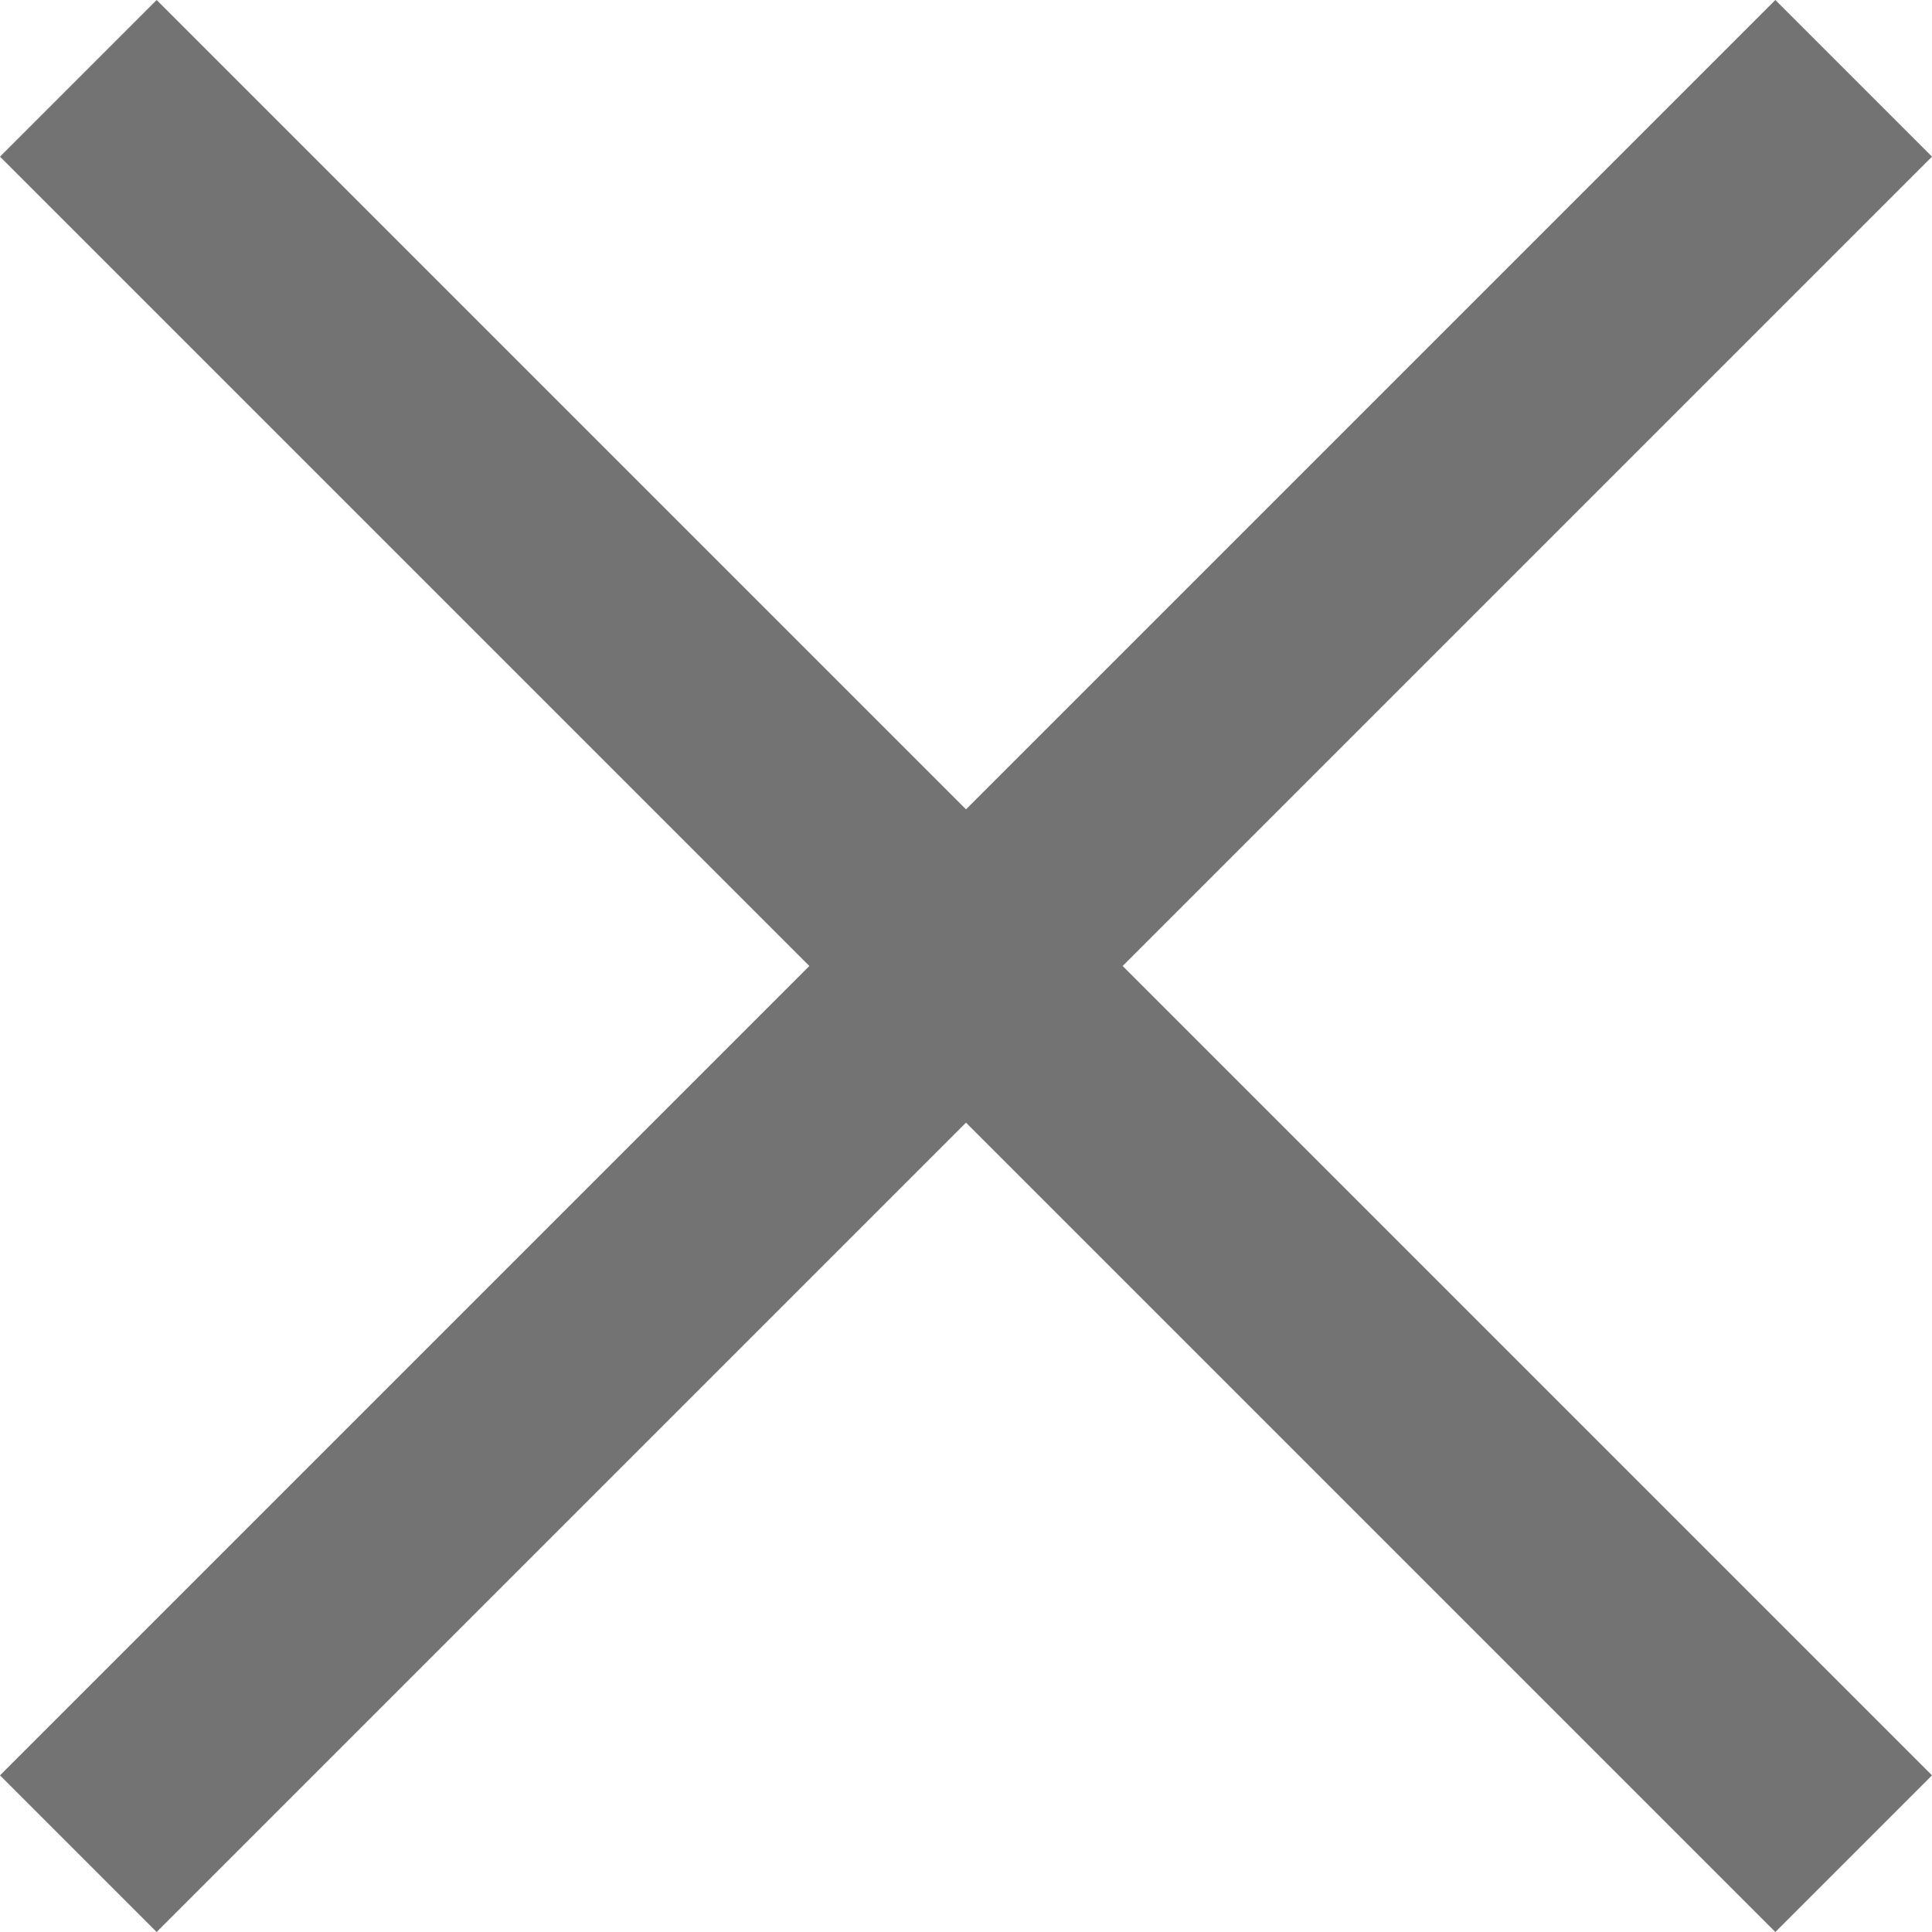
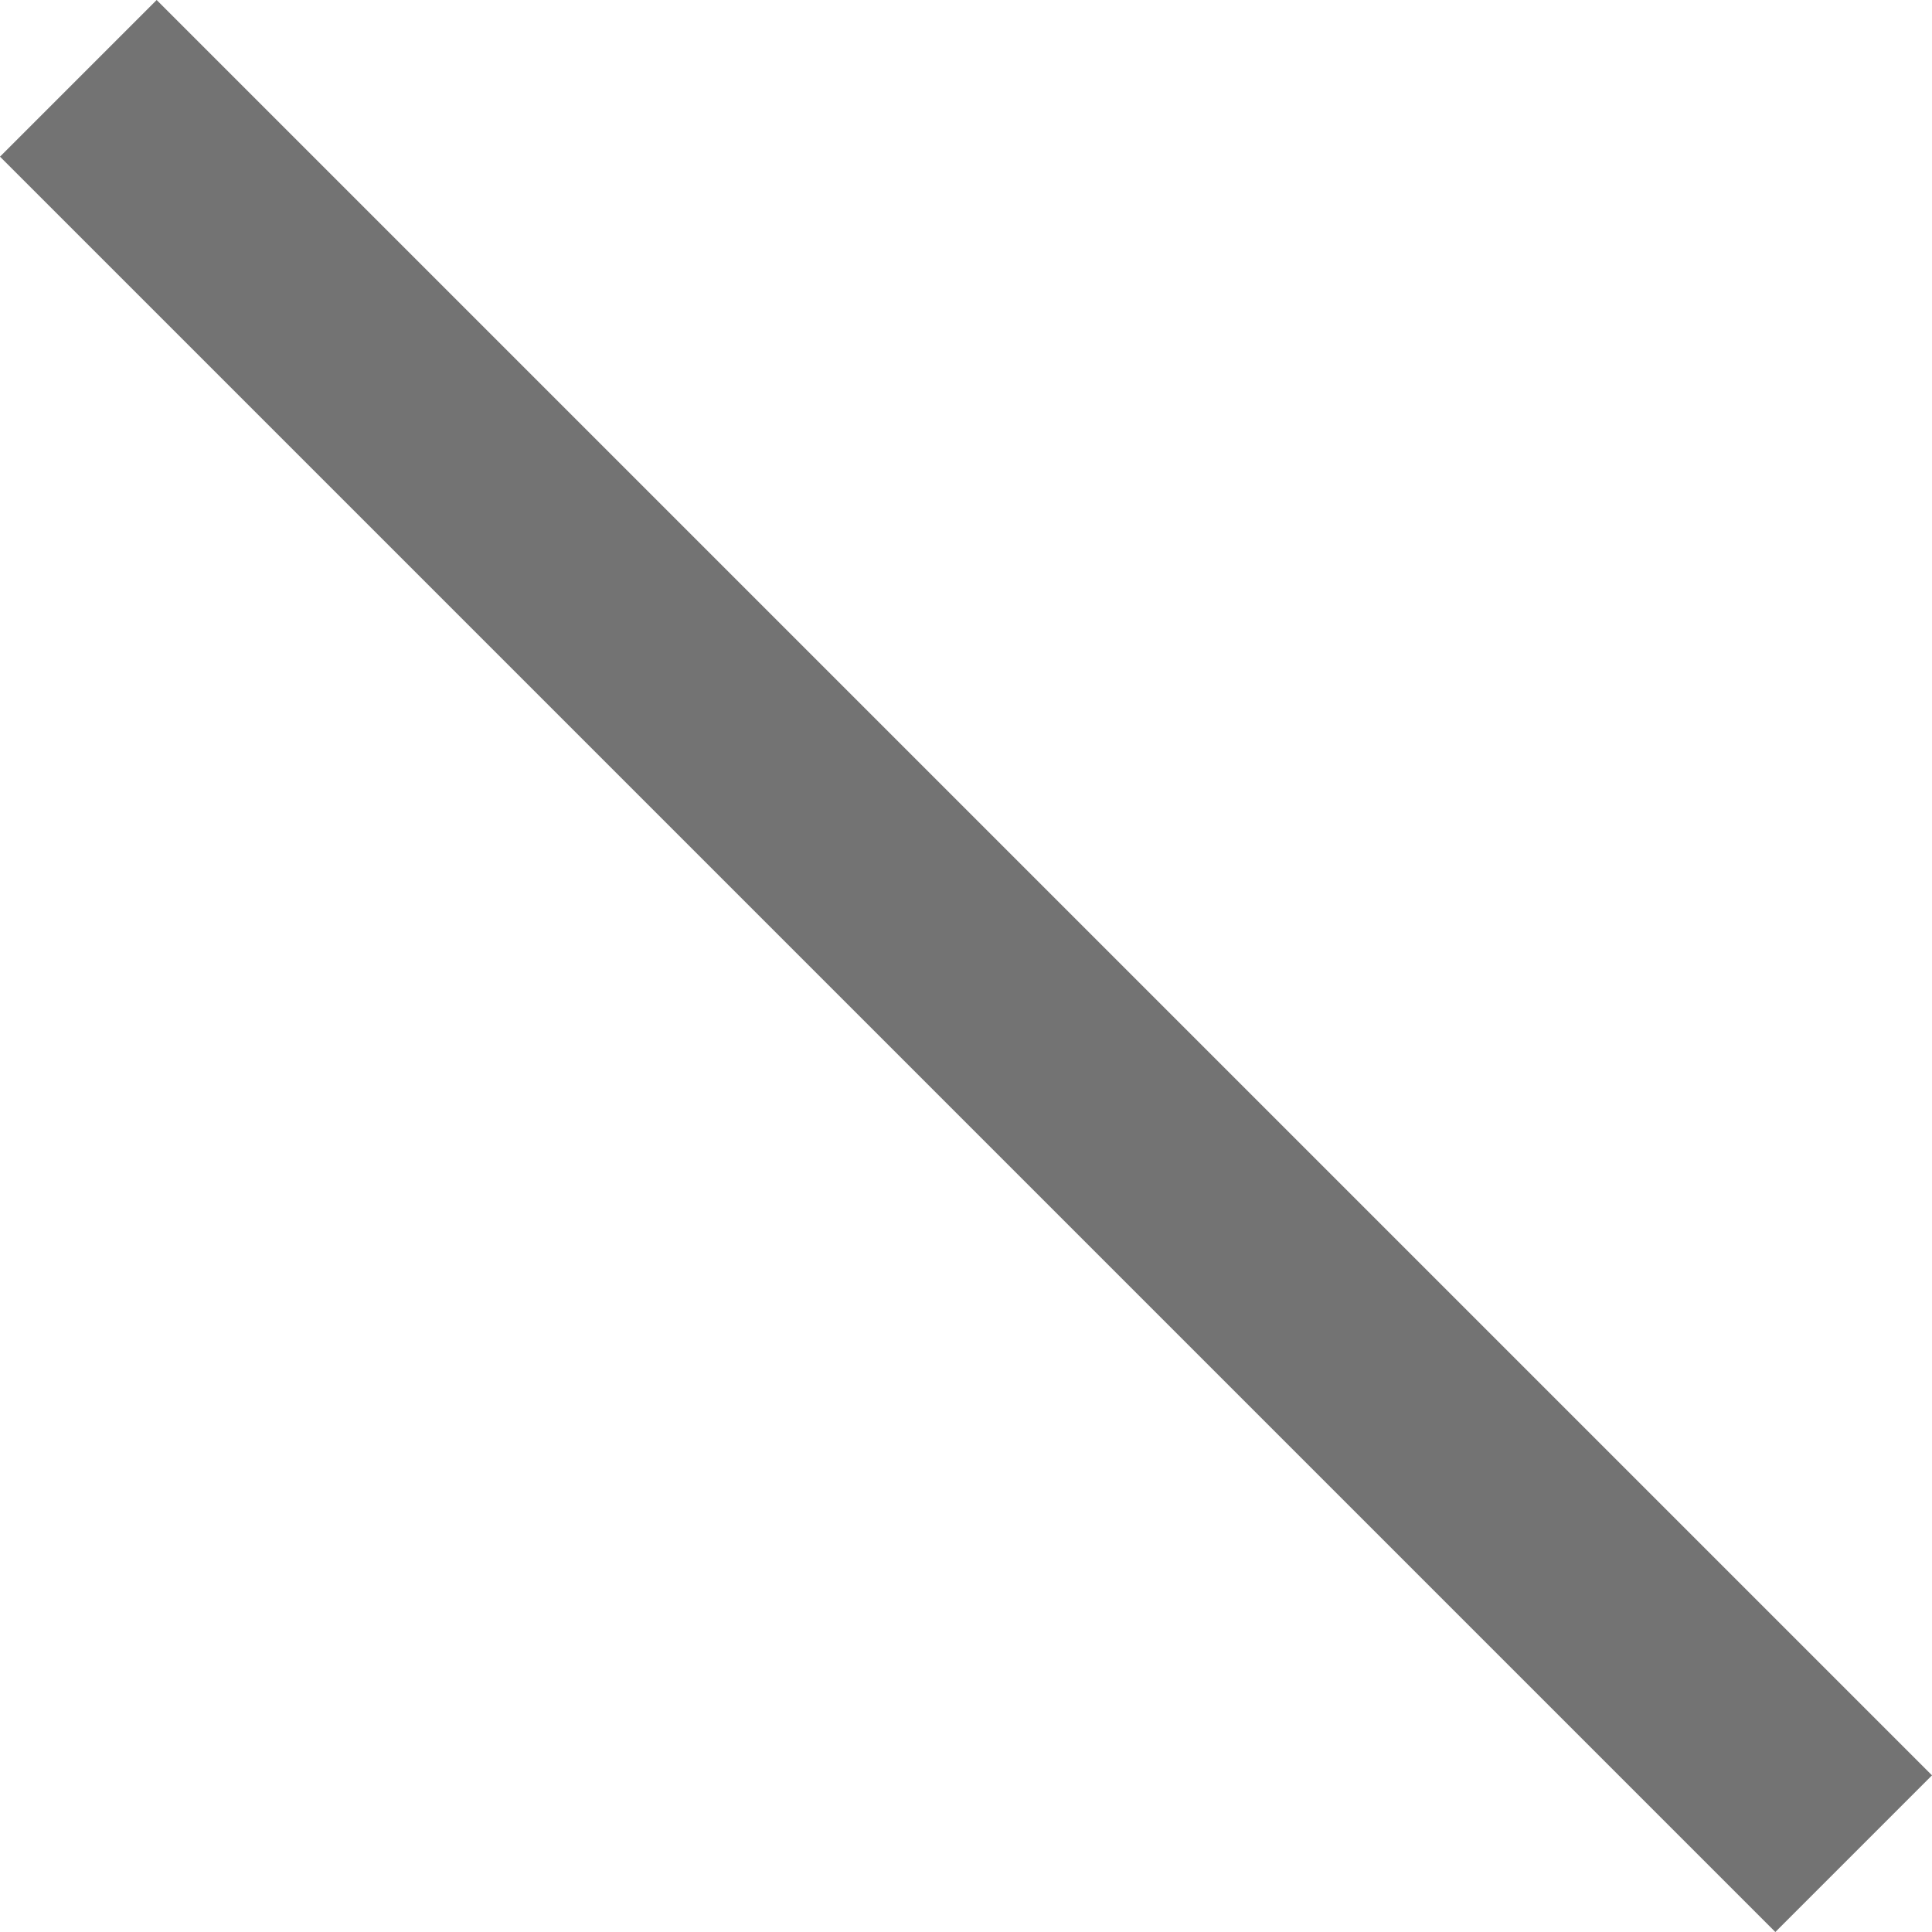
<svg xmlns="http://www.w3.org/2000/svg" width="22" height="22" viewBox="0 0 22 22" fill="none">
-   <path d="M0 20.216L20.216 0L22 1.784L1.784 22L0 20.216Z" fill="#737373" />
  <path d="M22 20.216L1.784 0L5.01206e-08 1.784L20.216 22L22 20.216Z" fill="#737373" />
</svg>